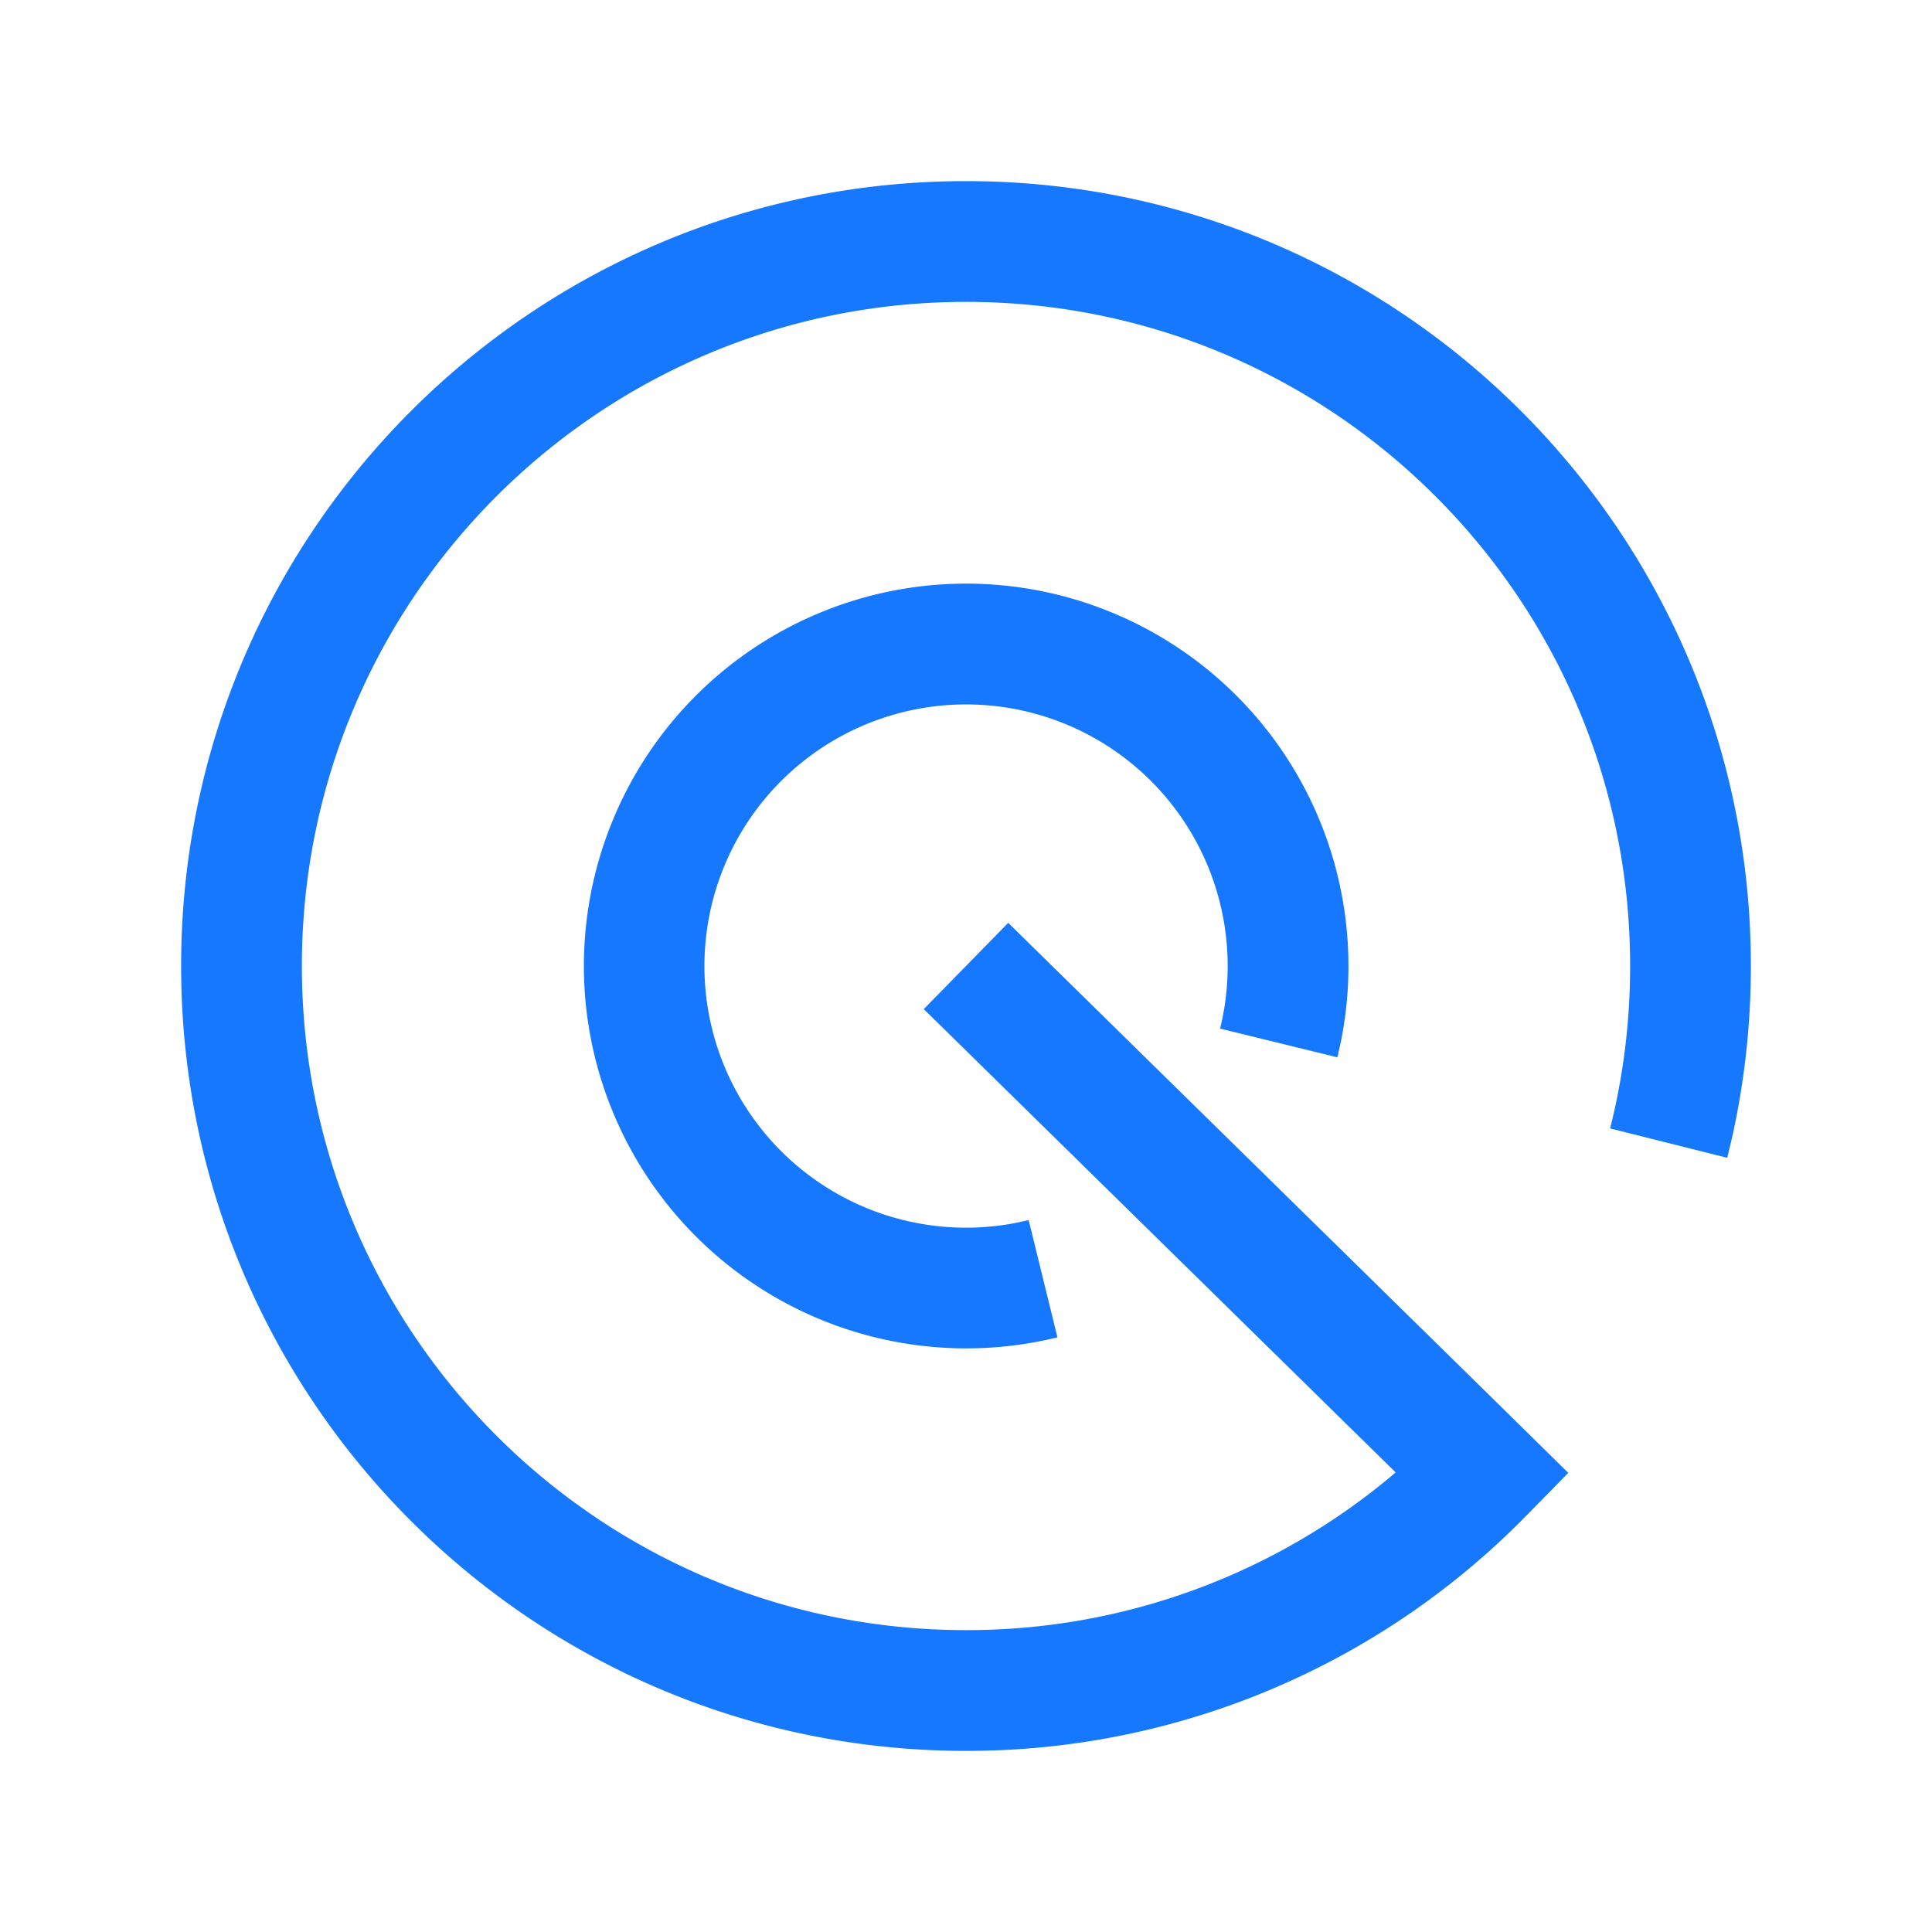
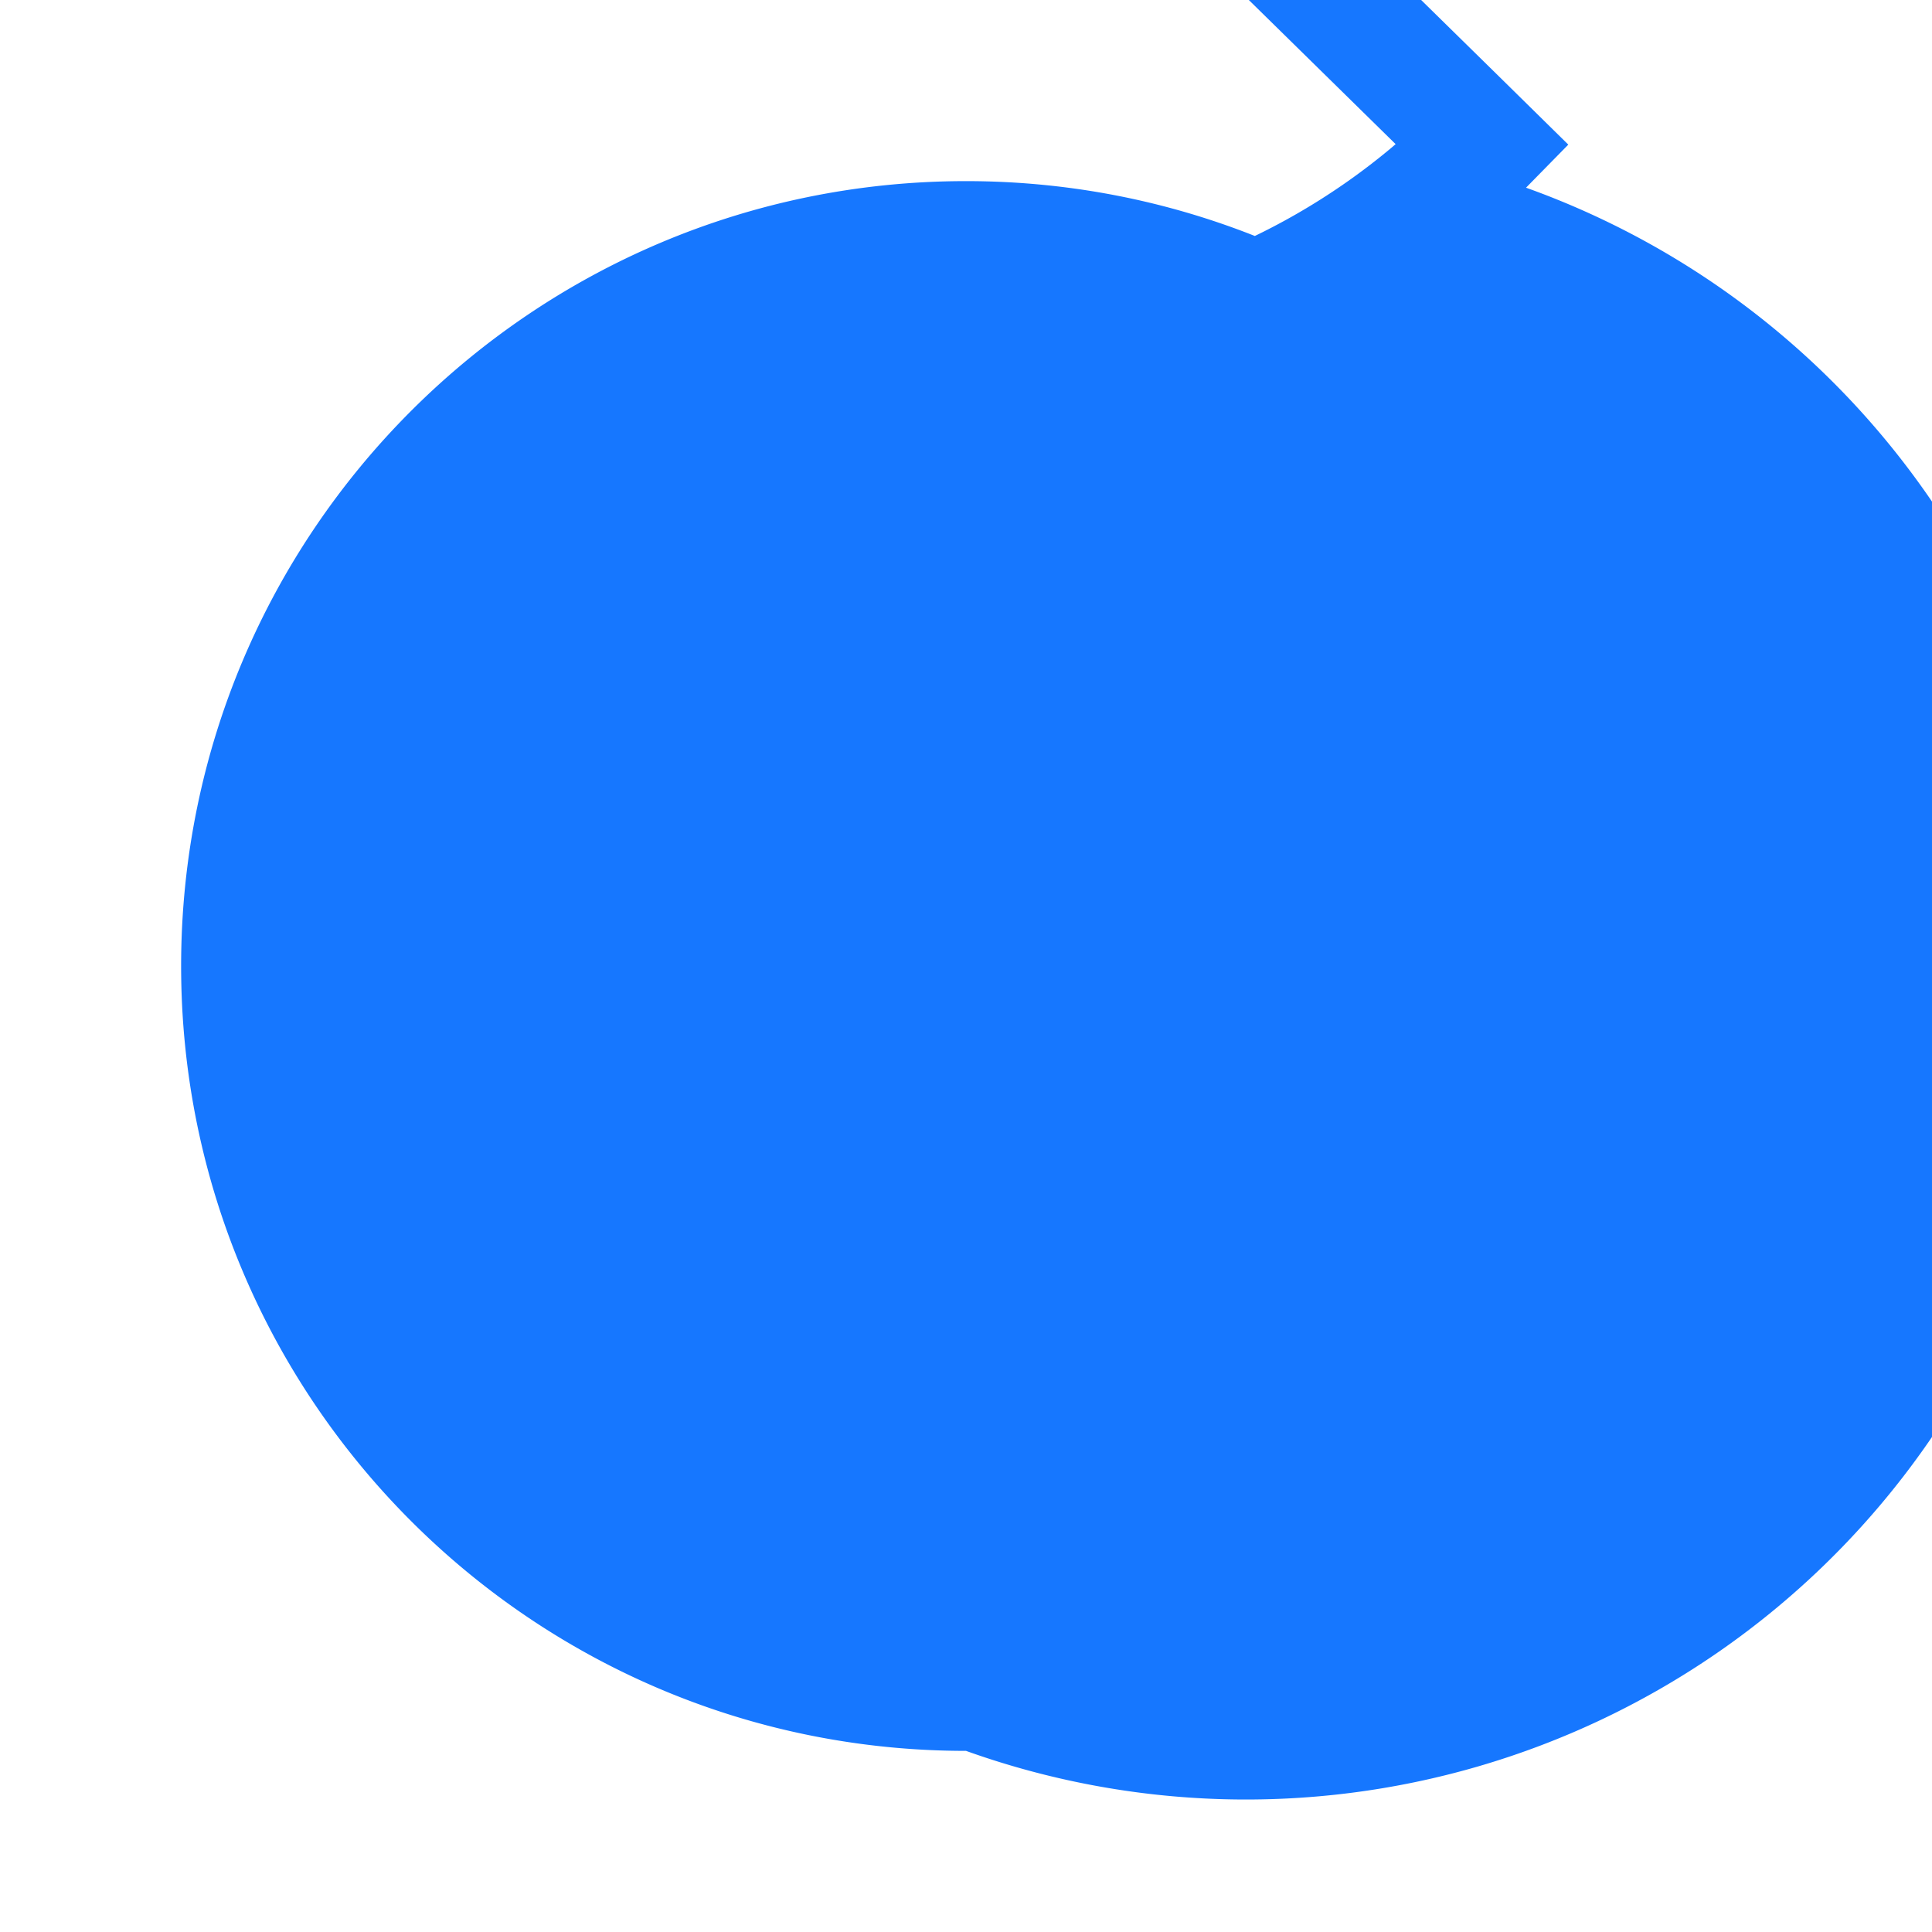
<svg xmlns="http://www.w3.org/2000/svg" t="1648277544845" class="icon" viewBox="0 0 1024 1024" version="1.1" p-id="2186" width="200" height="200">
  <defs>
    <style type="text/css">@font-face { font-family: feedback-iconfont; src: url("//at.alicdn.com/t/font_1031158_u69w8yhxdu.woff2?t=1630033759944") format("woff2"), url("//at.alicdn.com/t/font_1031158_u69w8yhxdu.woff?t=1630033759944") format("woff"), url("//at.alicdn.com/t/font_1031158_u69w8yhxdu.ttf?t=1630033759944") format("truetype"); }
</style>
  </defs>
-   <path d="M512 96c229.76 0 416 186.24 416 416 0 30.763-3.349 61.099-9.899 90.624l-2.624 11.029-62.08-15.573c7.04-27.904 10.603-56.747 10.603-86.08 0-194.411-157.589-352-352-352S160 317.589 160 512 317.589 864 512 864a350.507 350.507 0 0 0 225.408-81.621l2.304-1.984-250.091-245.547 44.757-45.717 258.539 253.824 38.315 37.696-22.4 22.827A414.763 414.763 0 0 1 512 928C282.24 928 96 741.76 96 512S282.24 96 512 96z m0 213.333a202.667 202.667 0 0 1 198.613 243.179l-1.771 7.893-62.165-15.232a138.667 138.667 0 1 0-107.968 102.933l6.507-1.429 15.253 62.144A202.667 202.667 0 1 1 512 309.333z" fill="#1677FF" p-id="2187" />
+   <path d="M512 96c229.76 0 416 186.24 416 416 0 30.763-3.349 61.099-9.899 90.624l-2.624 11.029-62.08-15.573c7.04-27.904 10.603-56.747 10.603-86.08 0-194.411-157.589-352-352-352a350.507 350.507 0 0 0 225.408-81.621l2.304-1.984-250.091-245.547 44.757-45.717 258.539 253.824 38.315 37.696-22.4 22.827A414.763 414.763 0 0 1 512 928C282.24 928 96 741.76 96 512S282.24 96 512 96z m0 213.333a202.667 202.667 0 0 1 198.613 243.179l-1.771 7.893-62.165-15.232a138.667 138.667 0 1 0-107.968 102.933l6.507-1.429 15.253 62.144A202.667 202.667 0 1 1 512 309.333z" fill="#1677FF" p-id="2187" />
</svg>